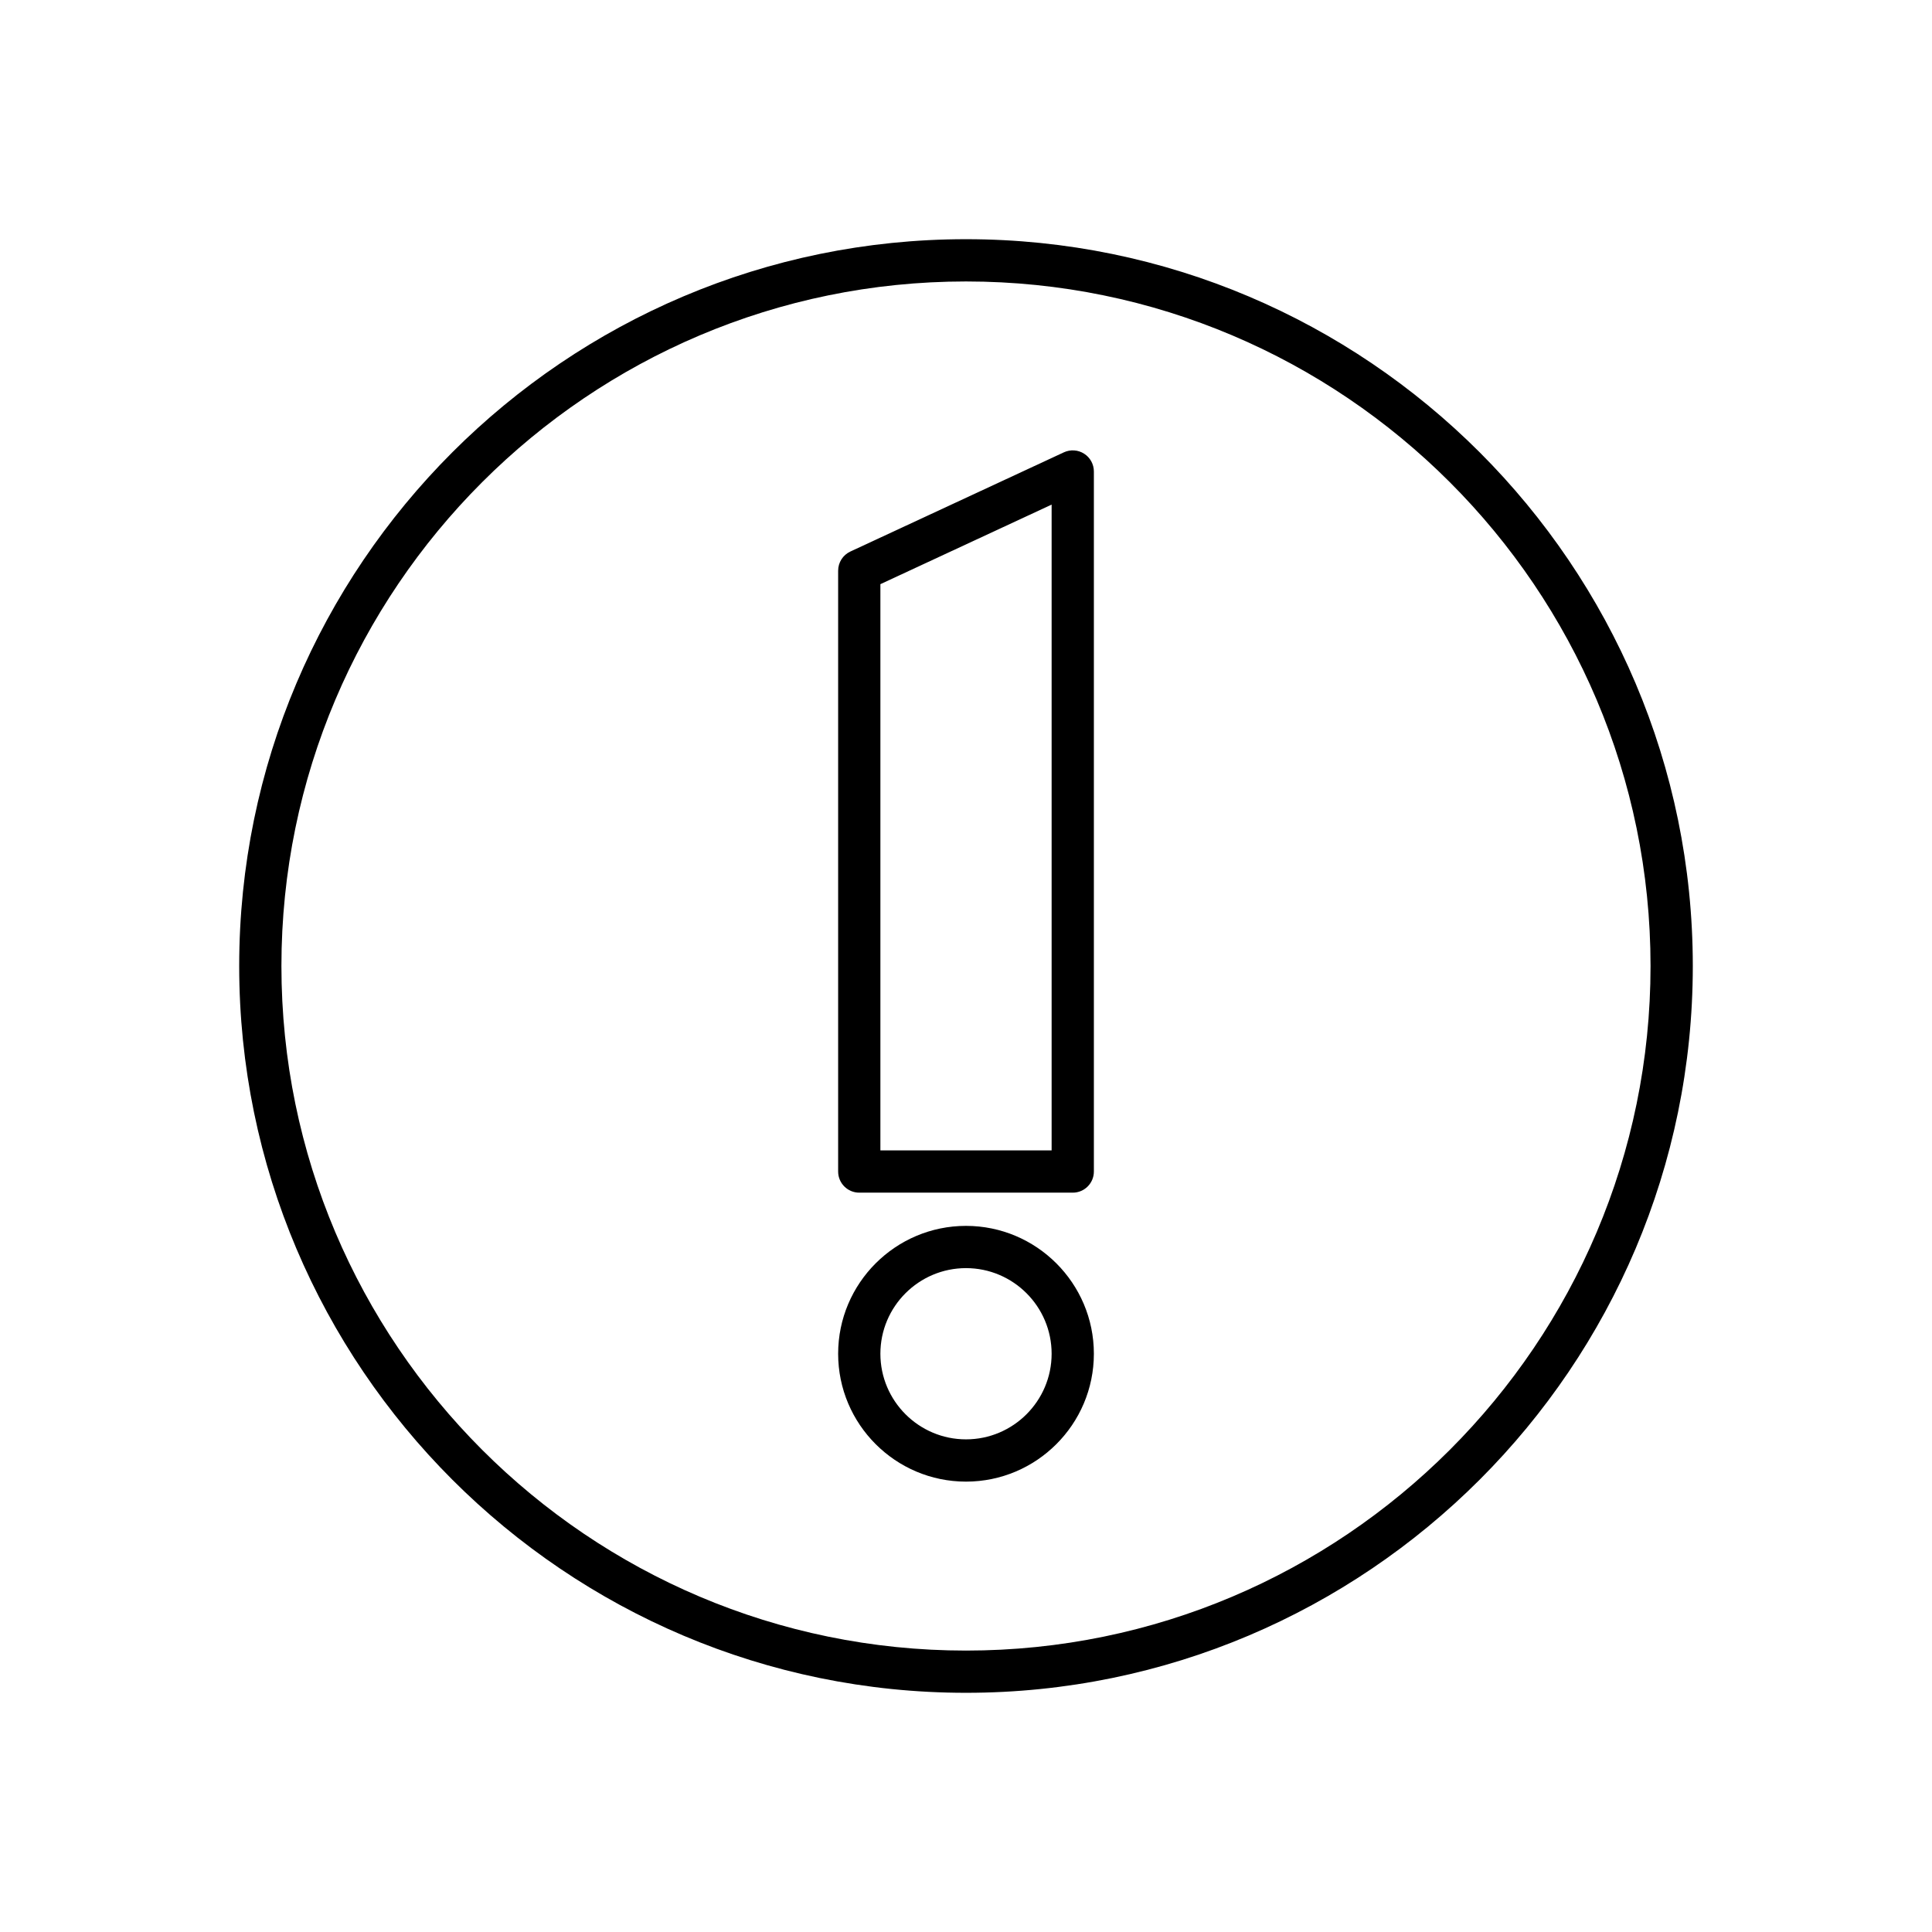
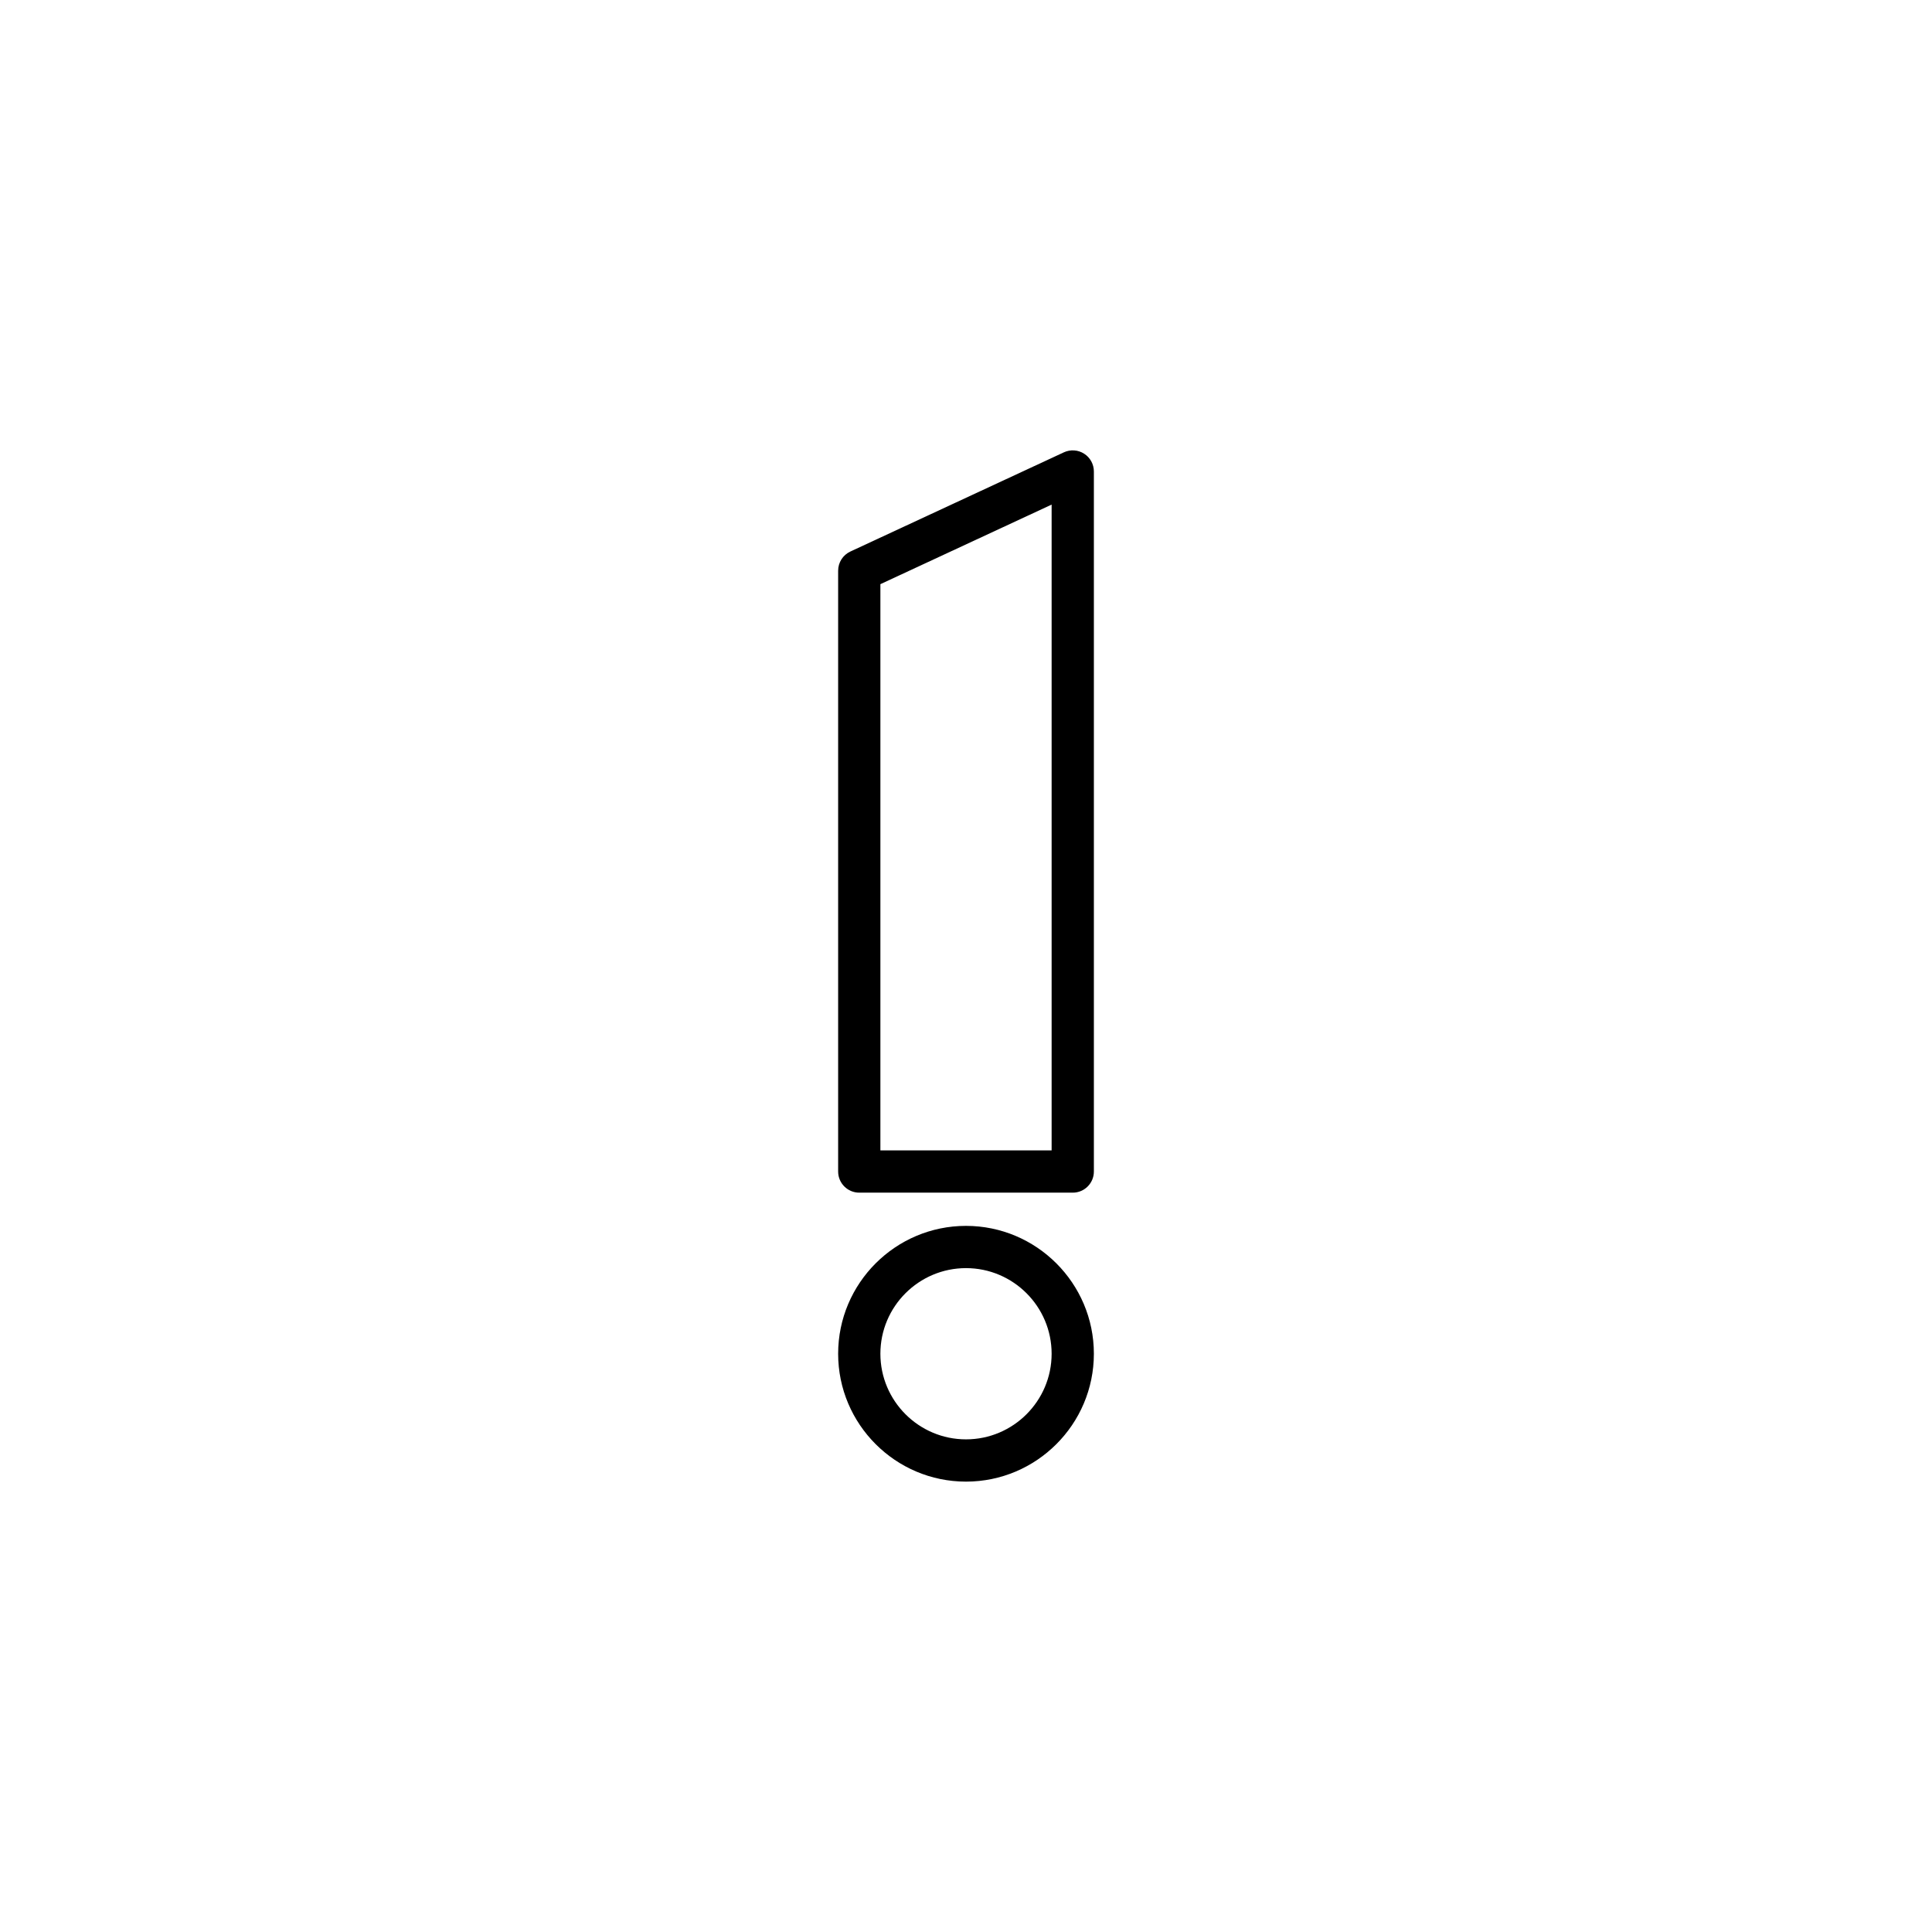
<svg xmlns="http://www.w3.org/2000/svg" fill="#000000" width="800px" height="800px" version="1.1" viewBox="144 144 512 512">
  <g>
    <path d="m431.3 264.23c-1.605-1.027-3.641-1.16-5.367-0.355l-56.574 26.285c-1.98 0.918-3.242 2.898-3.242 5.078v159.23c0 3.09 2.504 5.598 5.598 5.598h56.574c3.094 0 5.598-2.508 5.598-5.598v-185.52c0-1.91-0.973-3.688-2.586-4.719zm-8.609 184.64h-45.379v-150.06l45.379-21.086z" />
    <path d="m400 468.87c-18.684 0-33.883 15.199-33.883 33.887 0 18.684 15.199 33.887 33.883 33.887s33.887-15.199 33.887-33.887-15.203-33.887-33.887-33.887zm0 56.574c-12.508 0-22.688-10.18-22.688-22.691 0-12.512 10.18-22.688 22.688-22.688 12.512 0 22.691 10.18 22.691 22.688 0 12.512-10.18 22.691-22.691 22.691z" />
-     <path d="m400 207.39c-106.21 0-192.61 86.406-192.61 192.61s86.406 192.61 192.61 192.61 192.61-86.406 192.61-192.61-86.406-192.61-192.61-192.61zm0 374.03c-100.04 0-181.42-81.383-181.42-181.42 0-100.03 81.383-181.41 181.42-181.41s181.41 81.383 181.41 181.42-81.379 181.41-181.41 181.41z" />
  </g>
</svg>